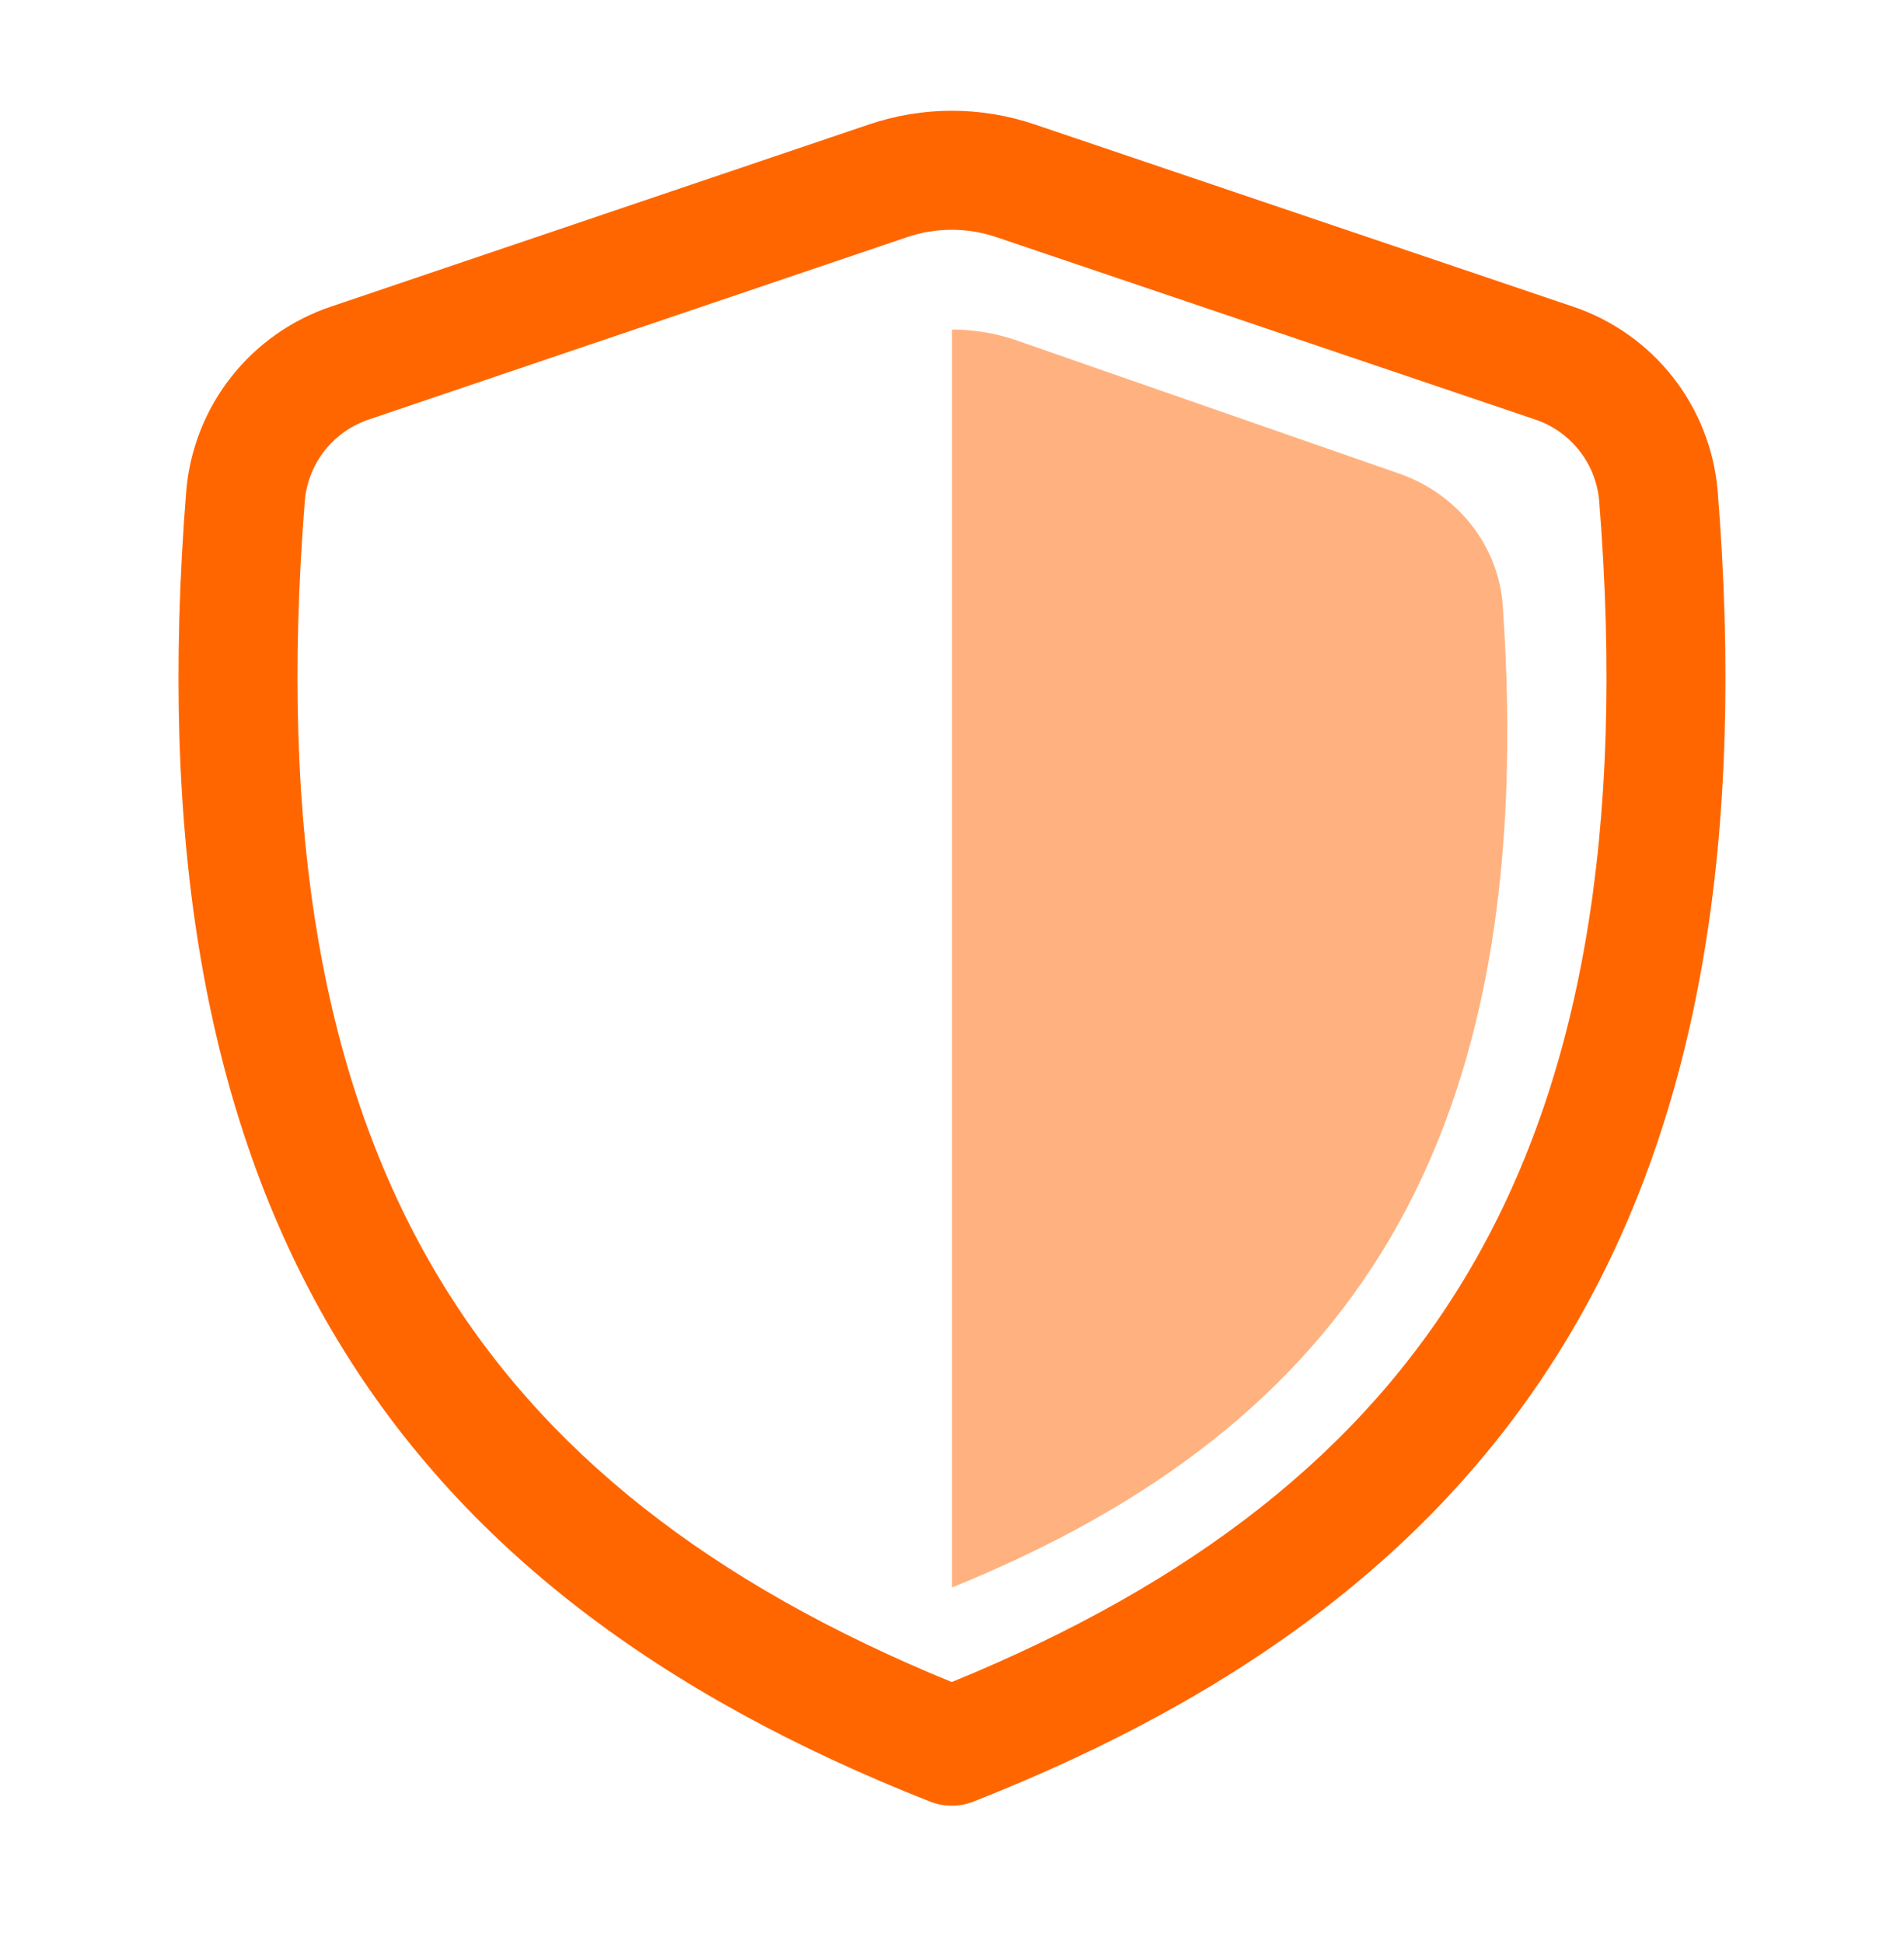
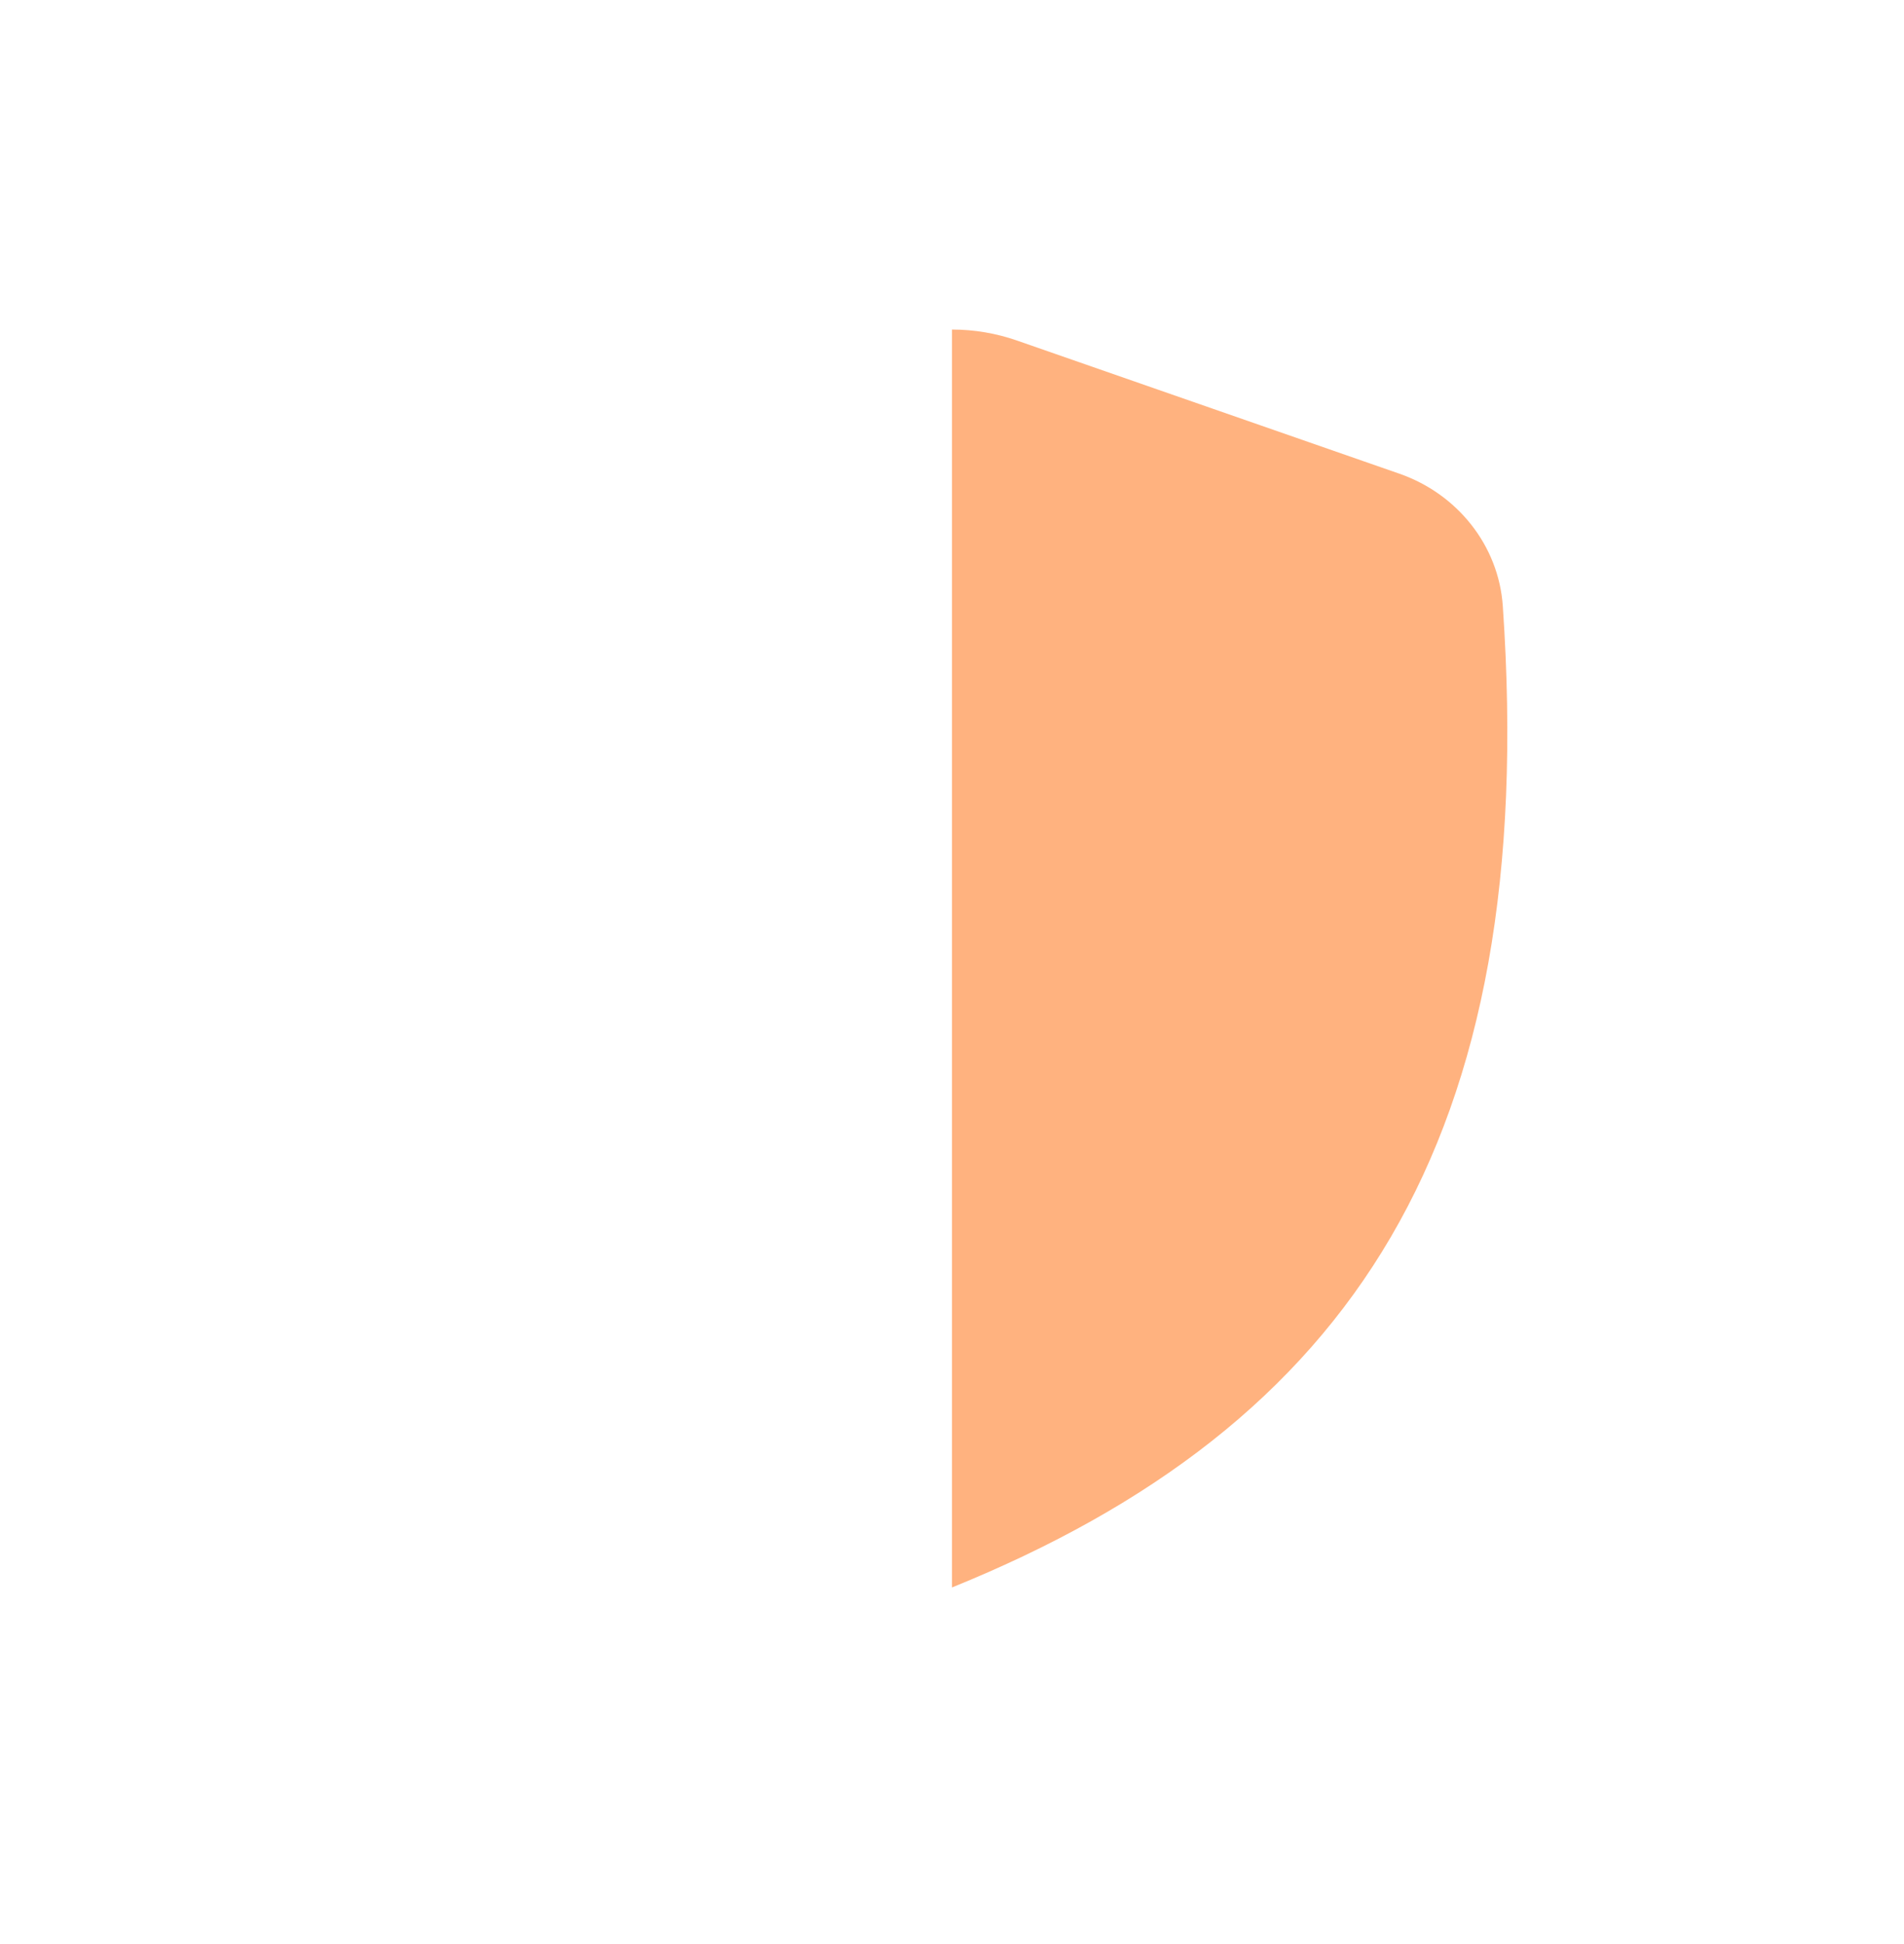
<svg xmlns="http://www.w3.org/2000/svg" fill="none" viewBox="0 0 48 49" height="49" width="48">
-   <path fill="#FF6600" d="M25.116 5.976C24.388 5.73 23.6 5.73 22.872 5.976L9.32 10.566C8.879 10.71 8.489 10.979 8.198 11.341C7.908 11.703 7.73 12.142 7.686 12.604C7.012 21.056 8.182 27.306 10.96 32.028C13.648 36.598 17.948 39.92 23.994 42.396C30.046 39.92 34.35 36.598 37.038 32.028C39.818 27.308 40.988 21.056 40.314 12.604C40.27 12.142 40.092 11.703 39.801 11.341C39.511 10.979 39.121 10.71 38.68 10.566L25.116 5.976ZM21.91 3.136C23.261 2.678 24.726 2.677 26.078 3.134L39.642 7.724C40.638 8.056 41.516 8.672 42.166 9.497C42.816 10.321 43.211 11.318 43.302 12.364C44.008 21.184 42.822 28.116 39.624 33.55C36.416 39 31.302 42.746 24.544 45.408C24.191 45.547 23.797 45.547 23.444 45.408C16.692 42.746 11.58 39 8.374 33.55C5.178 28.116 3.992 21.182 4.696 12.364C4.787 11.318 5.181 10.321 5.832 9.497C6.482 8.672 7.36 8.056 8.356 7.724L21.91 3.136Z" />
  <path fill="#FF6600" d="M24 40.012C34.064 35.932 38.812 28.776 37.886 15.278C37.782 13.744 36.734 12.446 35.28 11.94L25.64 8.584C25.113 8.4 24.558 8.306 24 8.306V40.012Z" opacity="0.5" />
</svg>